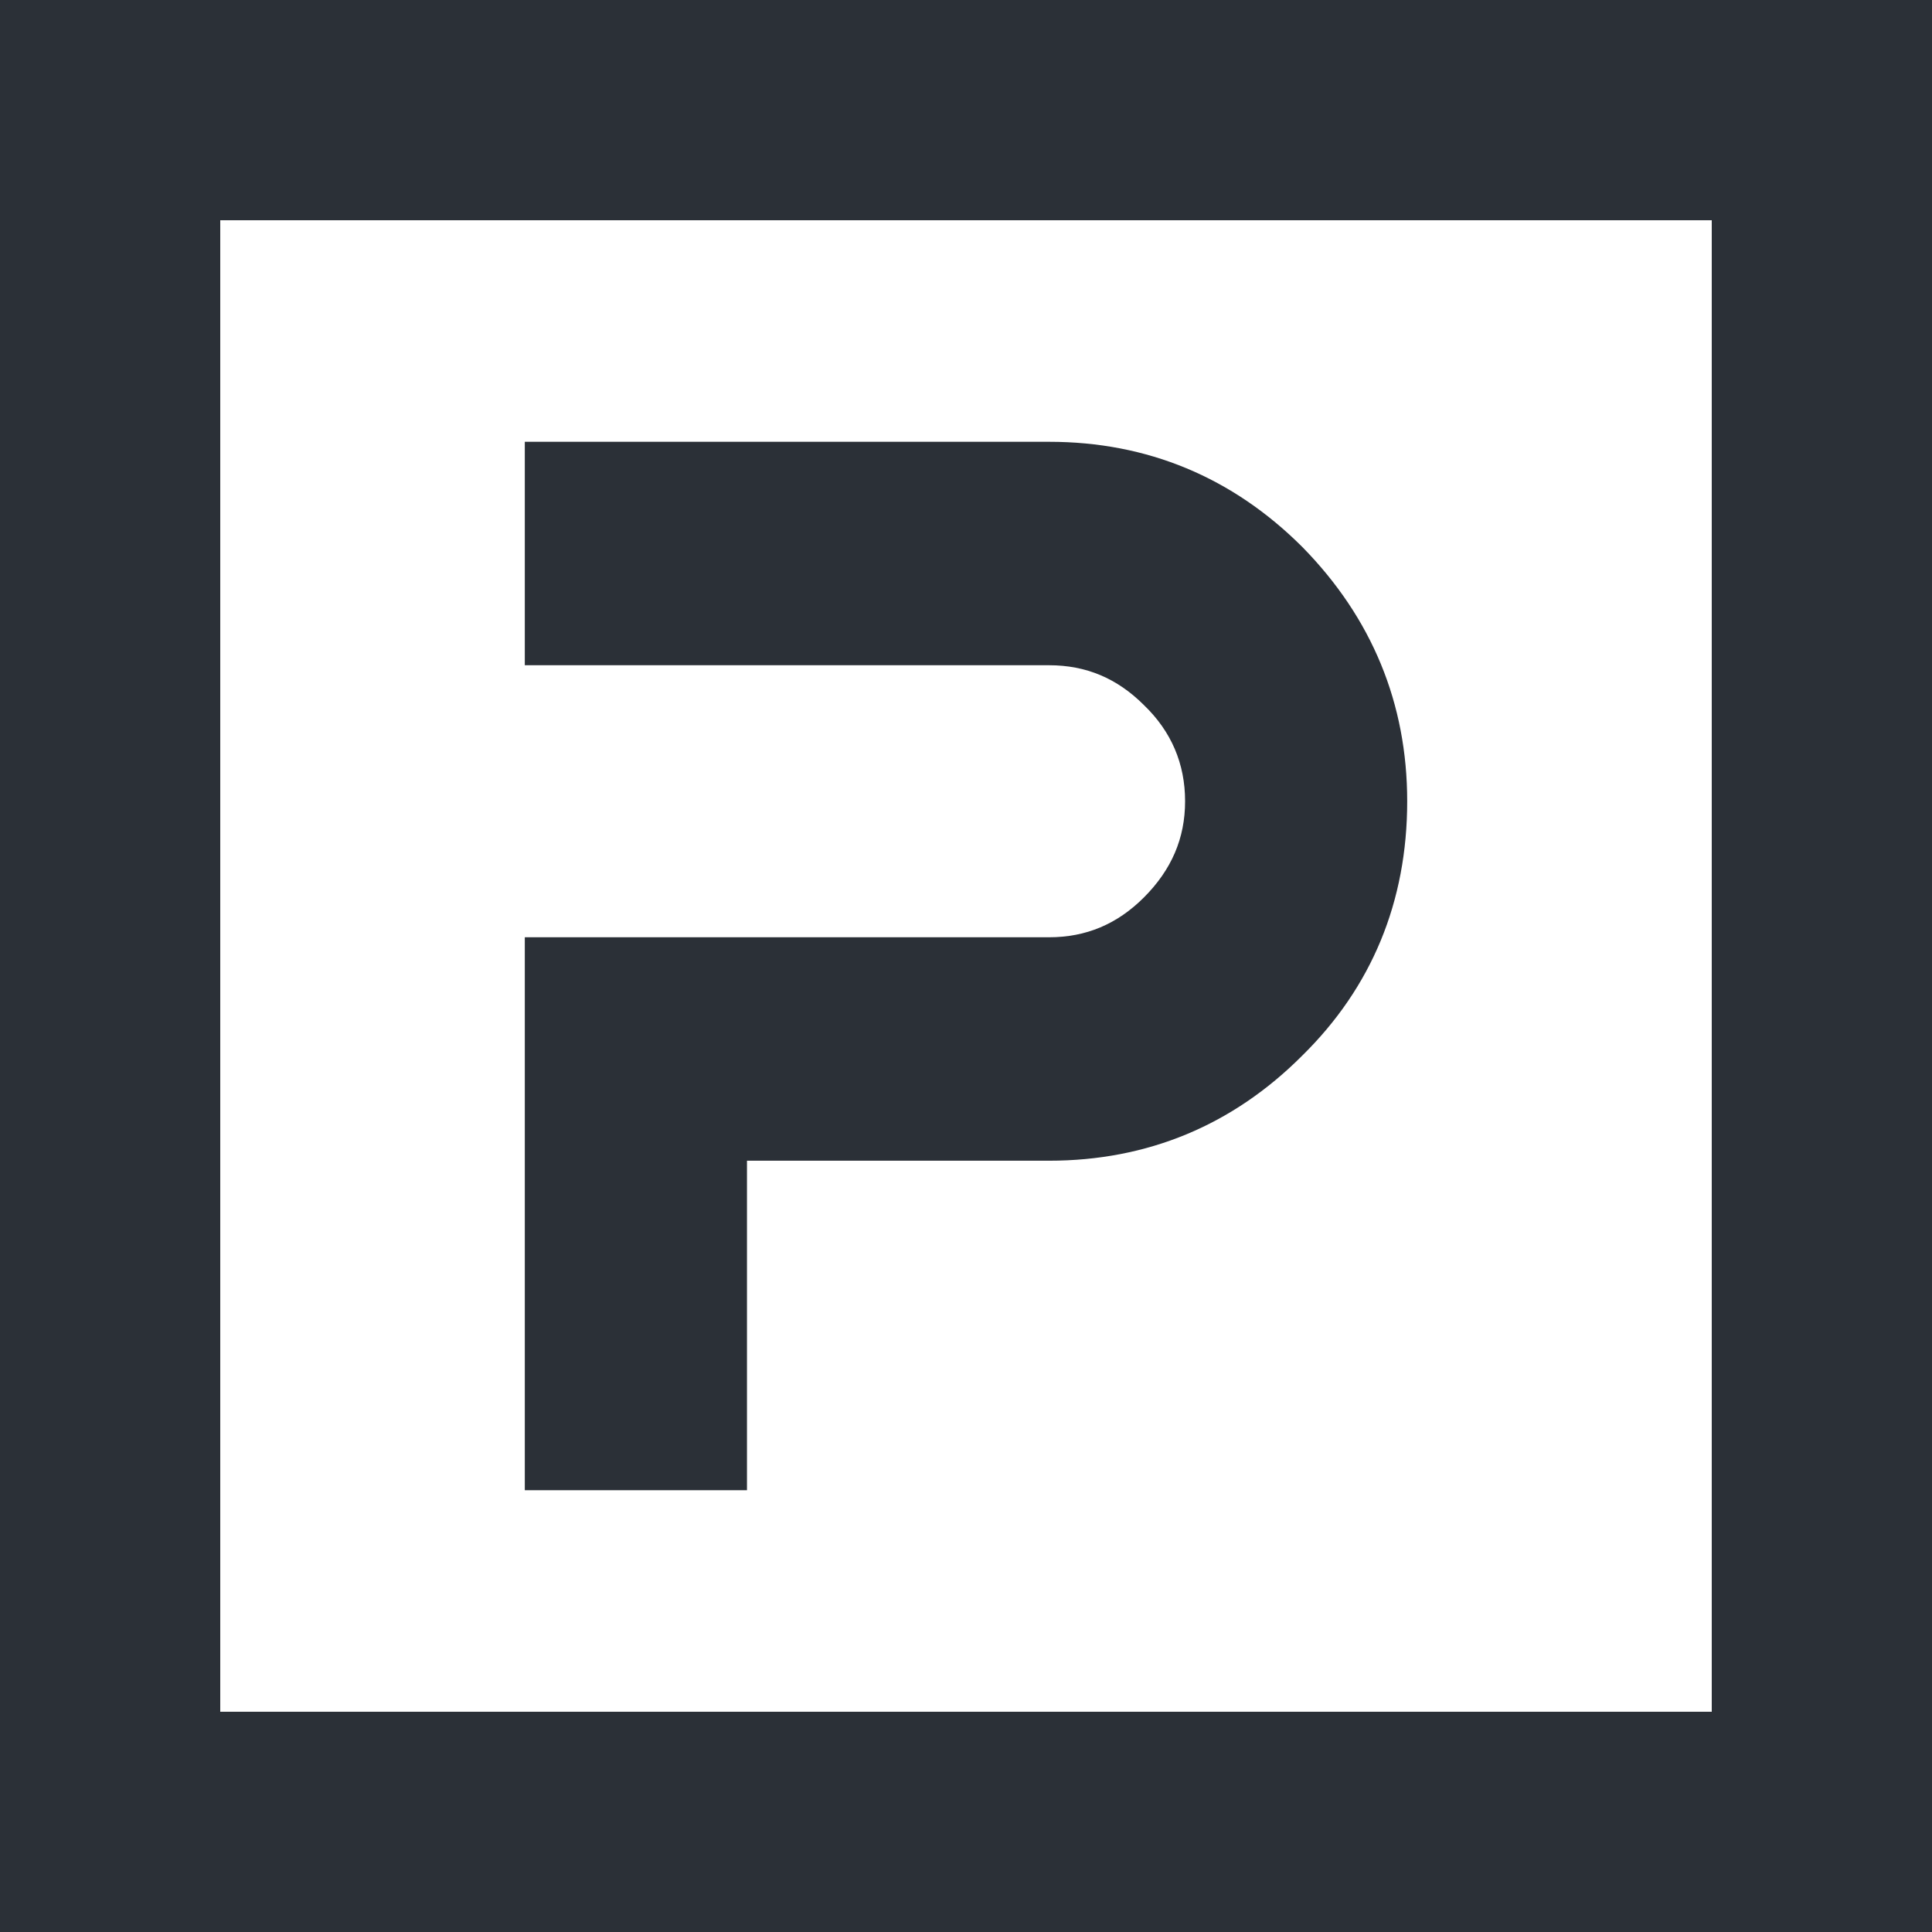
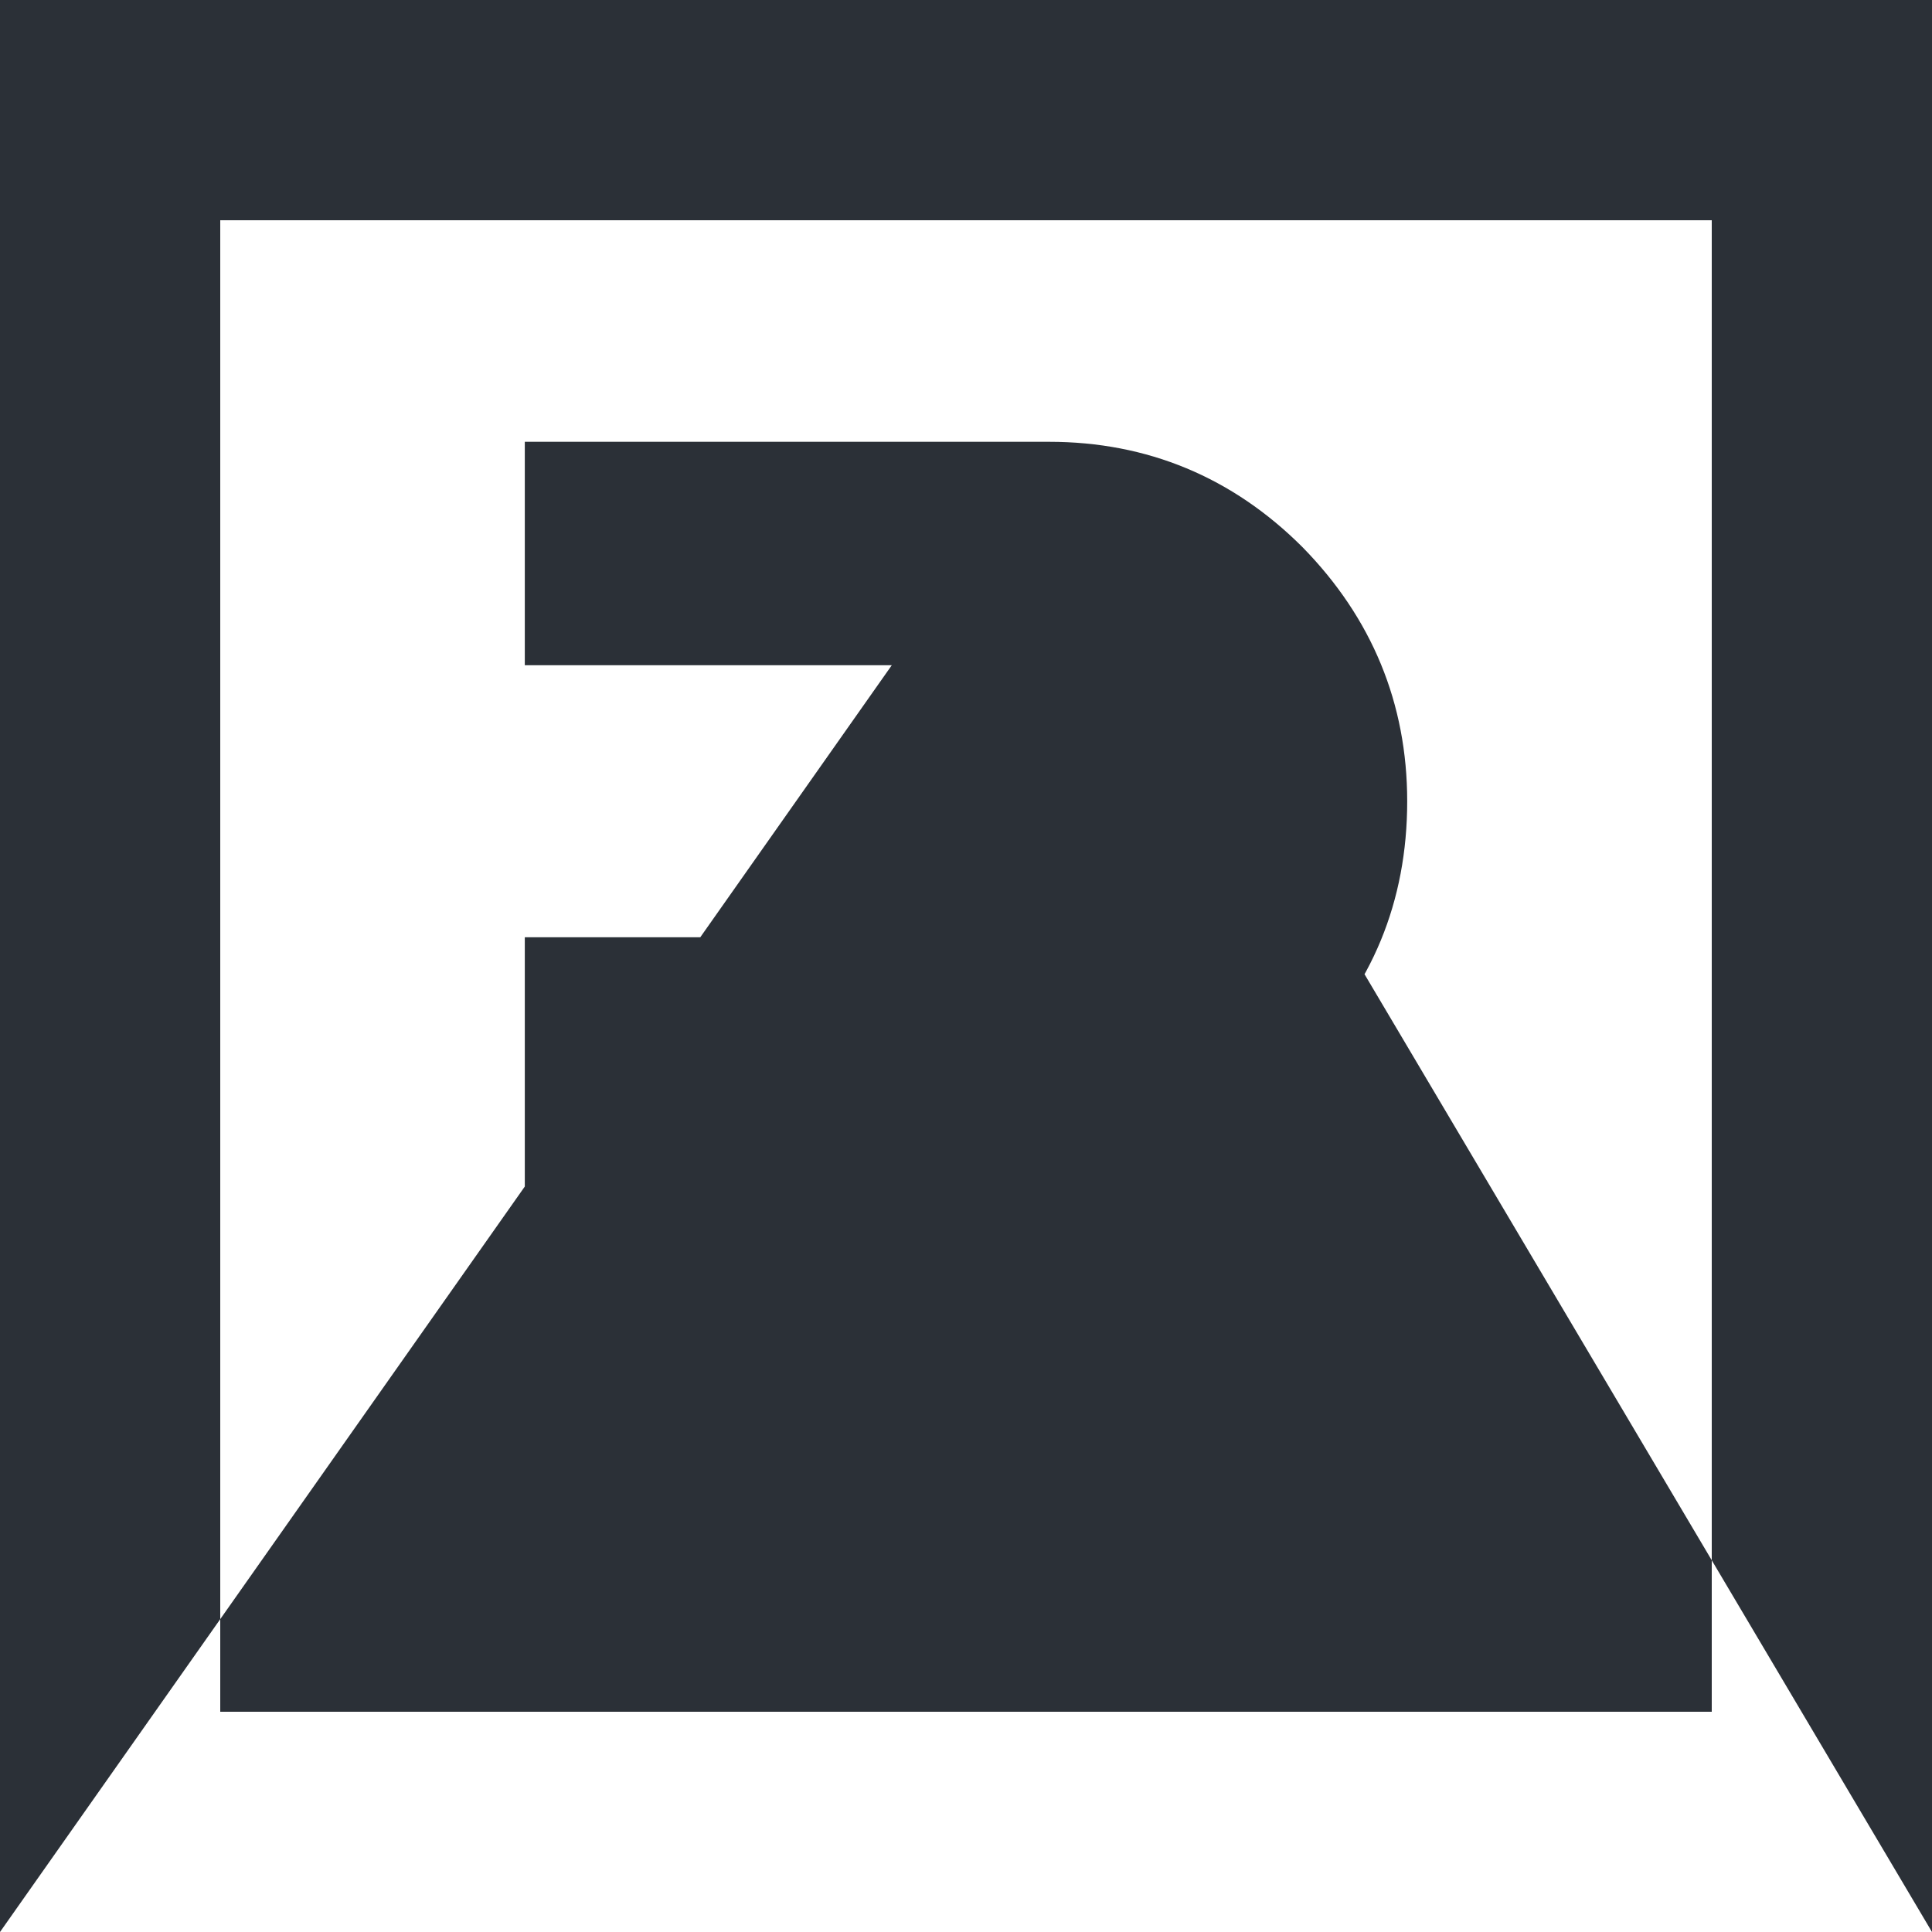
<svg xmlns="http://www.w3.org/2000/svg" width="55" height="55" viewBox="0 0 55 55" fill="none">
-   <path d="M29.865 12.577L14.94 12.577L14.94 18.938H29.865C30.918 18.938 31.802 19.309 32.566 20.073C33.347 20.825 33.737 21.743 33.737 22.81C33.737 23.863 33.352 24.759 32.566 25.547C31.802 26.311 30.916 26.682 29.865 26.682H14.94L14.94 42.423H21.265L21.265 33.043L29.865 33.043C32.663 33.043 35.09 32.037 37.07 30.053C39.05 28.108 40.06 25.669 40.06 22.81C40.06 20.027 39.057 17.591 37.076 15.573C35.086 13.585 32.661 12.577 29.865 12.577ZM55 55L0 55L0 0L55 0L55 55ZM6.27 48.73L48.73 48.73L48.73 6.27L6.27 6.27L6.27 48.73Z" fill="#2B3037" />
+   <path d="M29.865 12.577L14.94 12.577L14.94 18.938H29.865C30.918 18.938 31.802 19.309 32.566 20.073C33.347 20.825 33.737 21.743 33.737 22.81C33.737 23.863 33.352 24.759 32.566 25.547C31.802 26.311 30.916 26.682 29.865 26.682H14.94L14.94 42.423H21.265L21.265 33.043L29.865 33.043C32.663 33.043 35.09 32.037 37.07 30.053C39.05 28.108 40.06 25.669 40.06 22.81C40.06 20.027 39.057 17.591 37.076 15.573C35.086 13.585 32.661 12.577 29.865 12.577ZL0 55L0 0L55 0L55 55ZM6.27 48.73L48.73 48.73L48.73 6.27L6.27 6.27L6.27 48.73Z" fill="#2B3037" />
</svg>